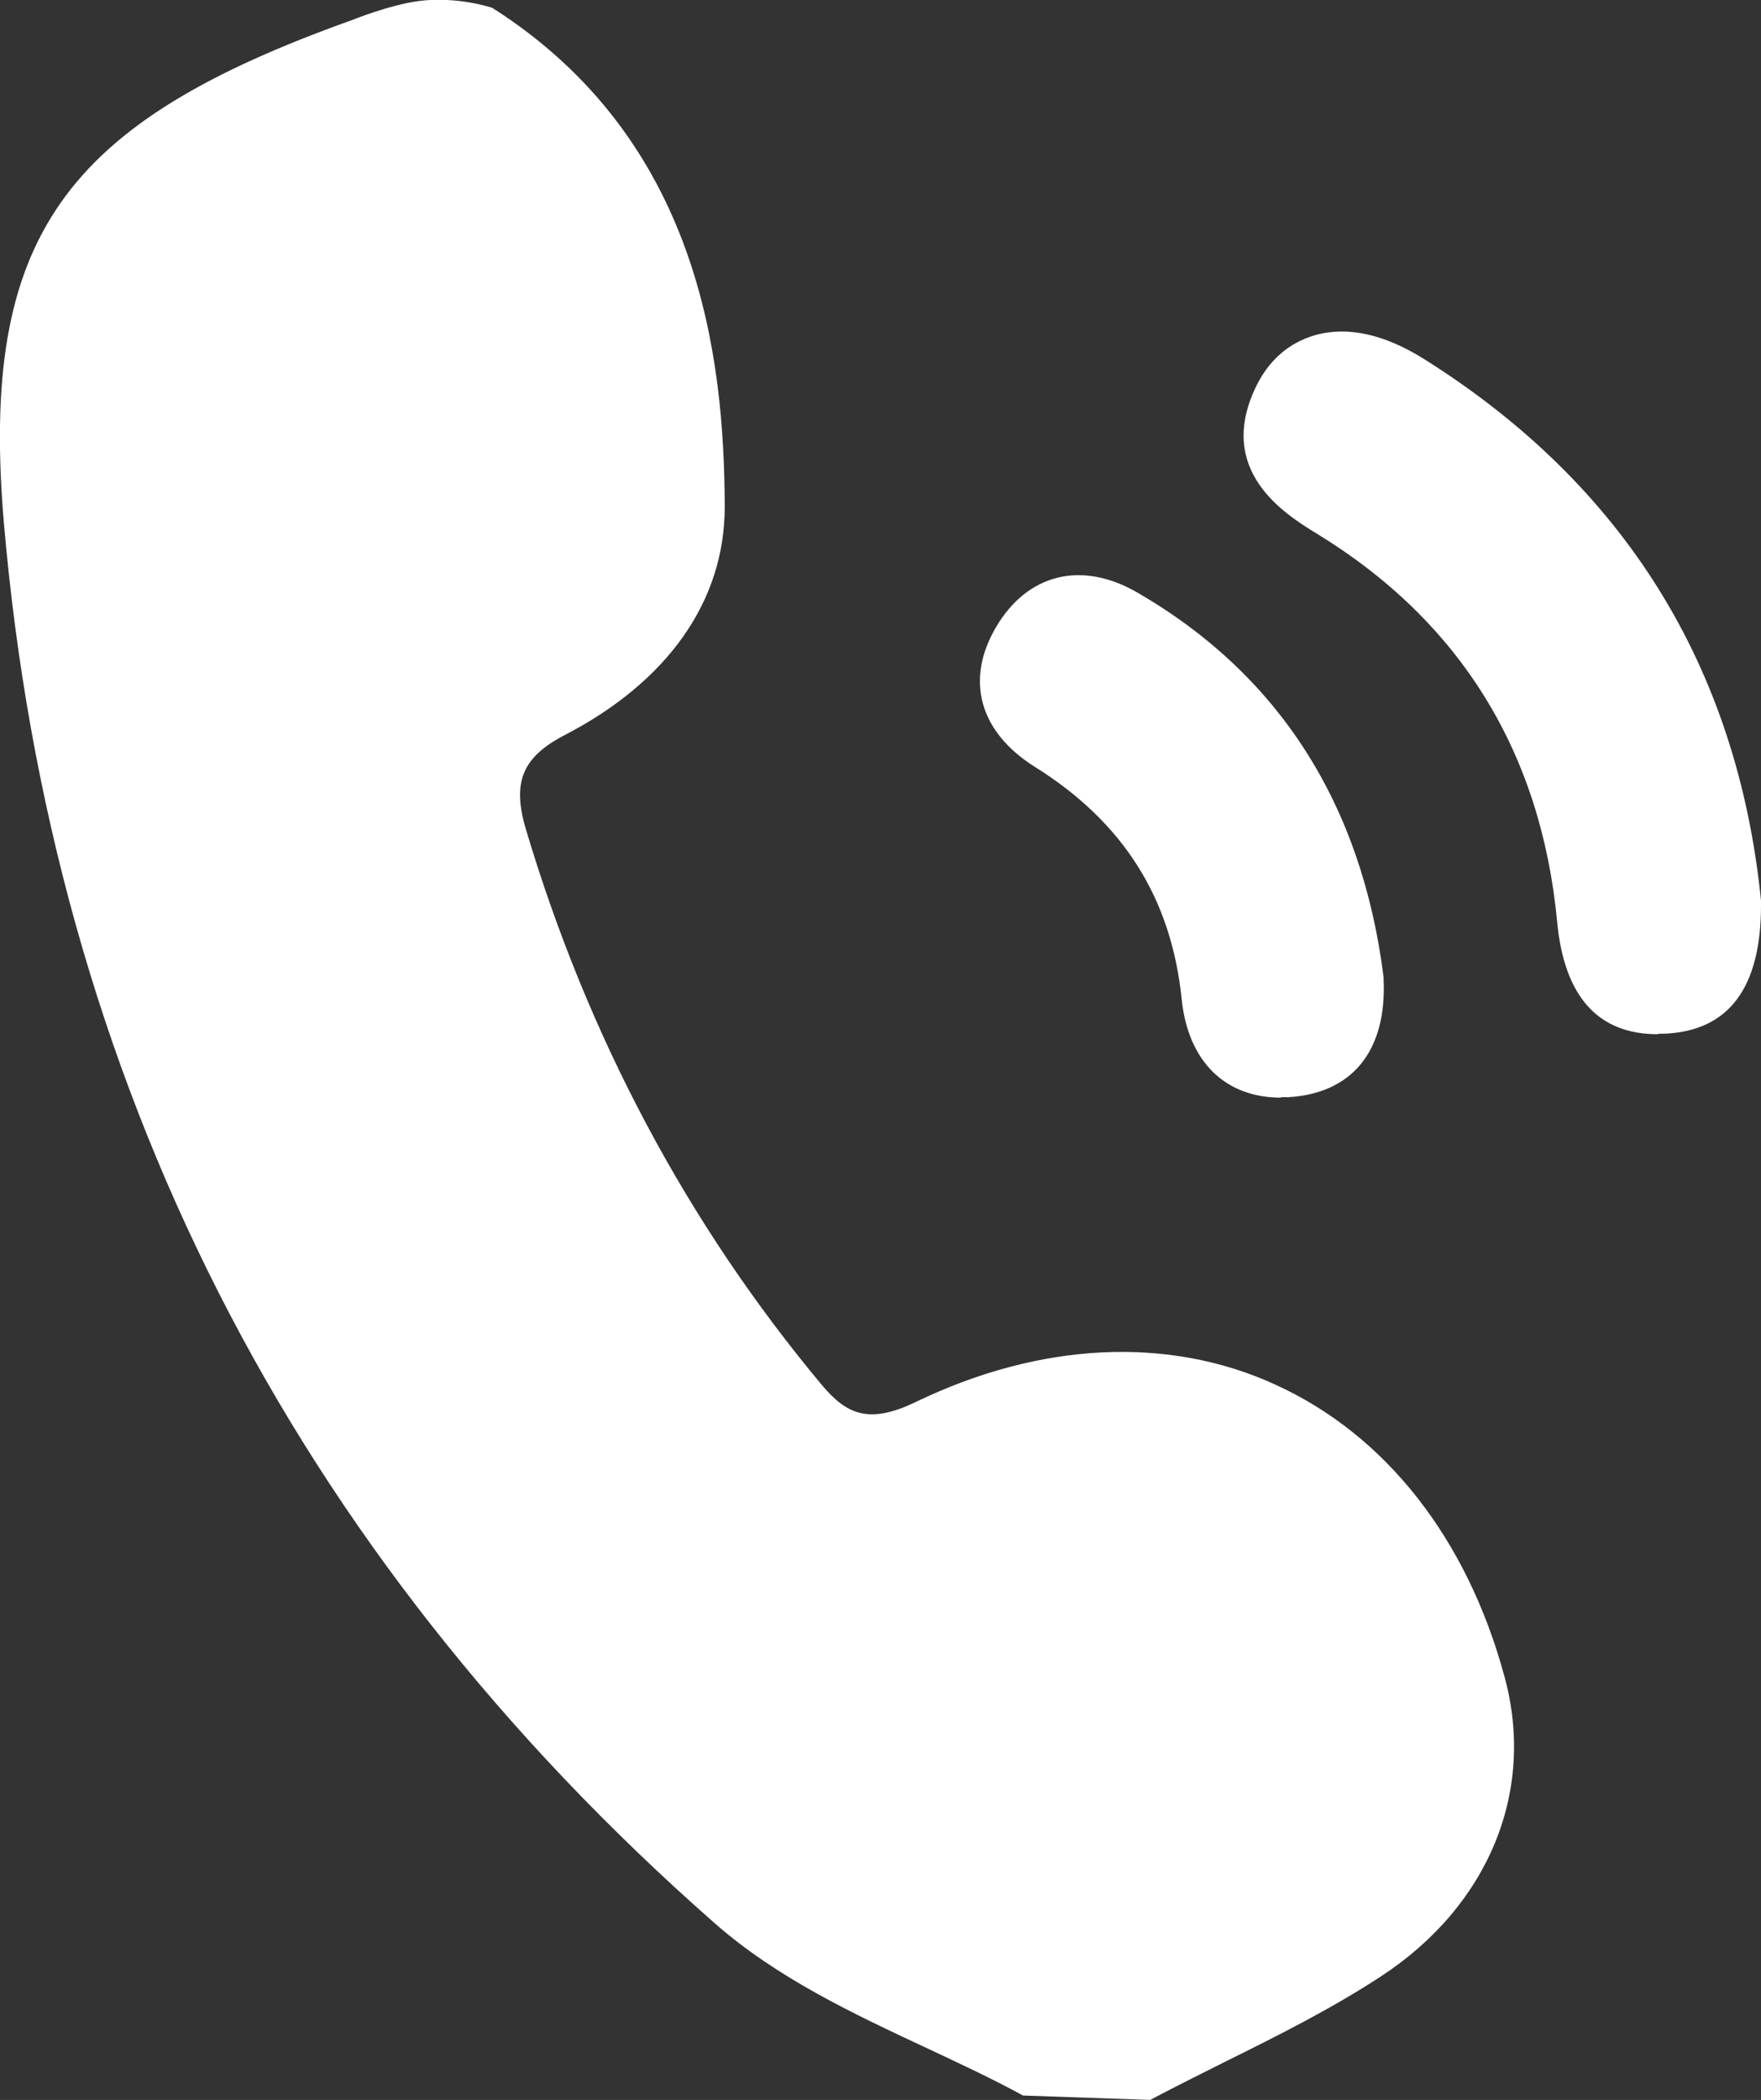
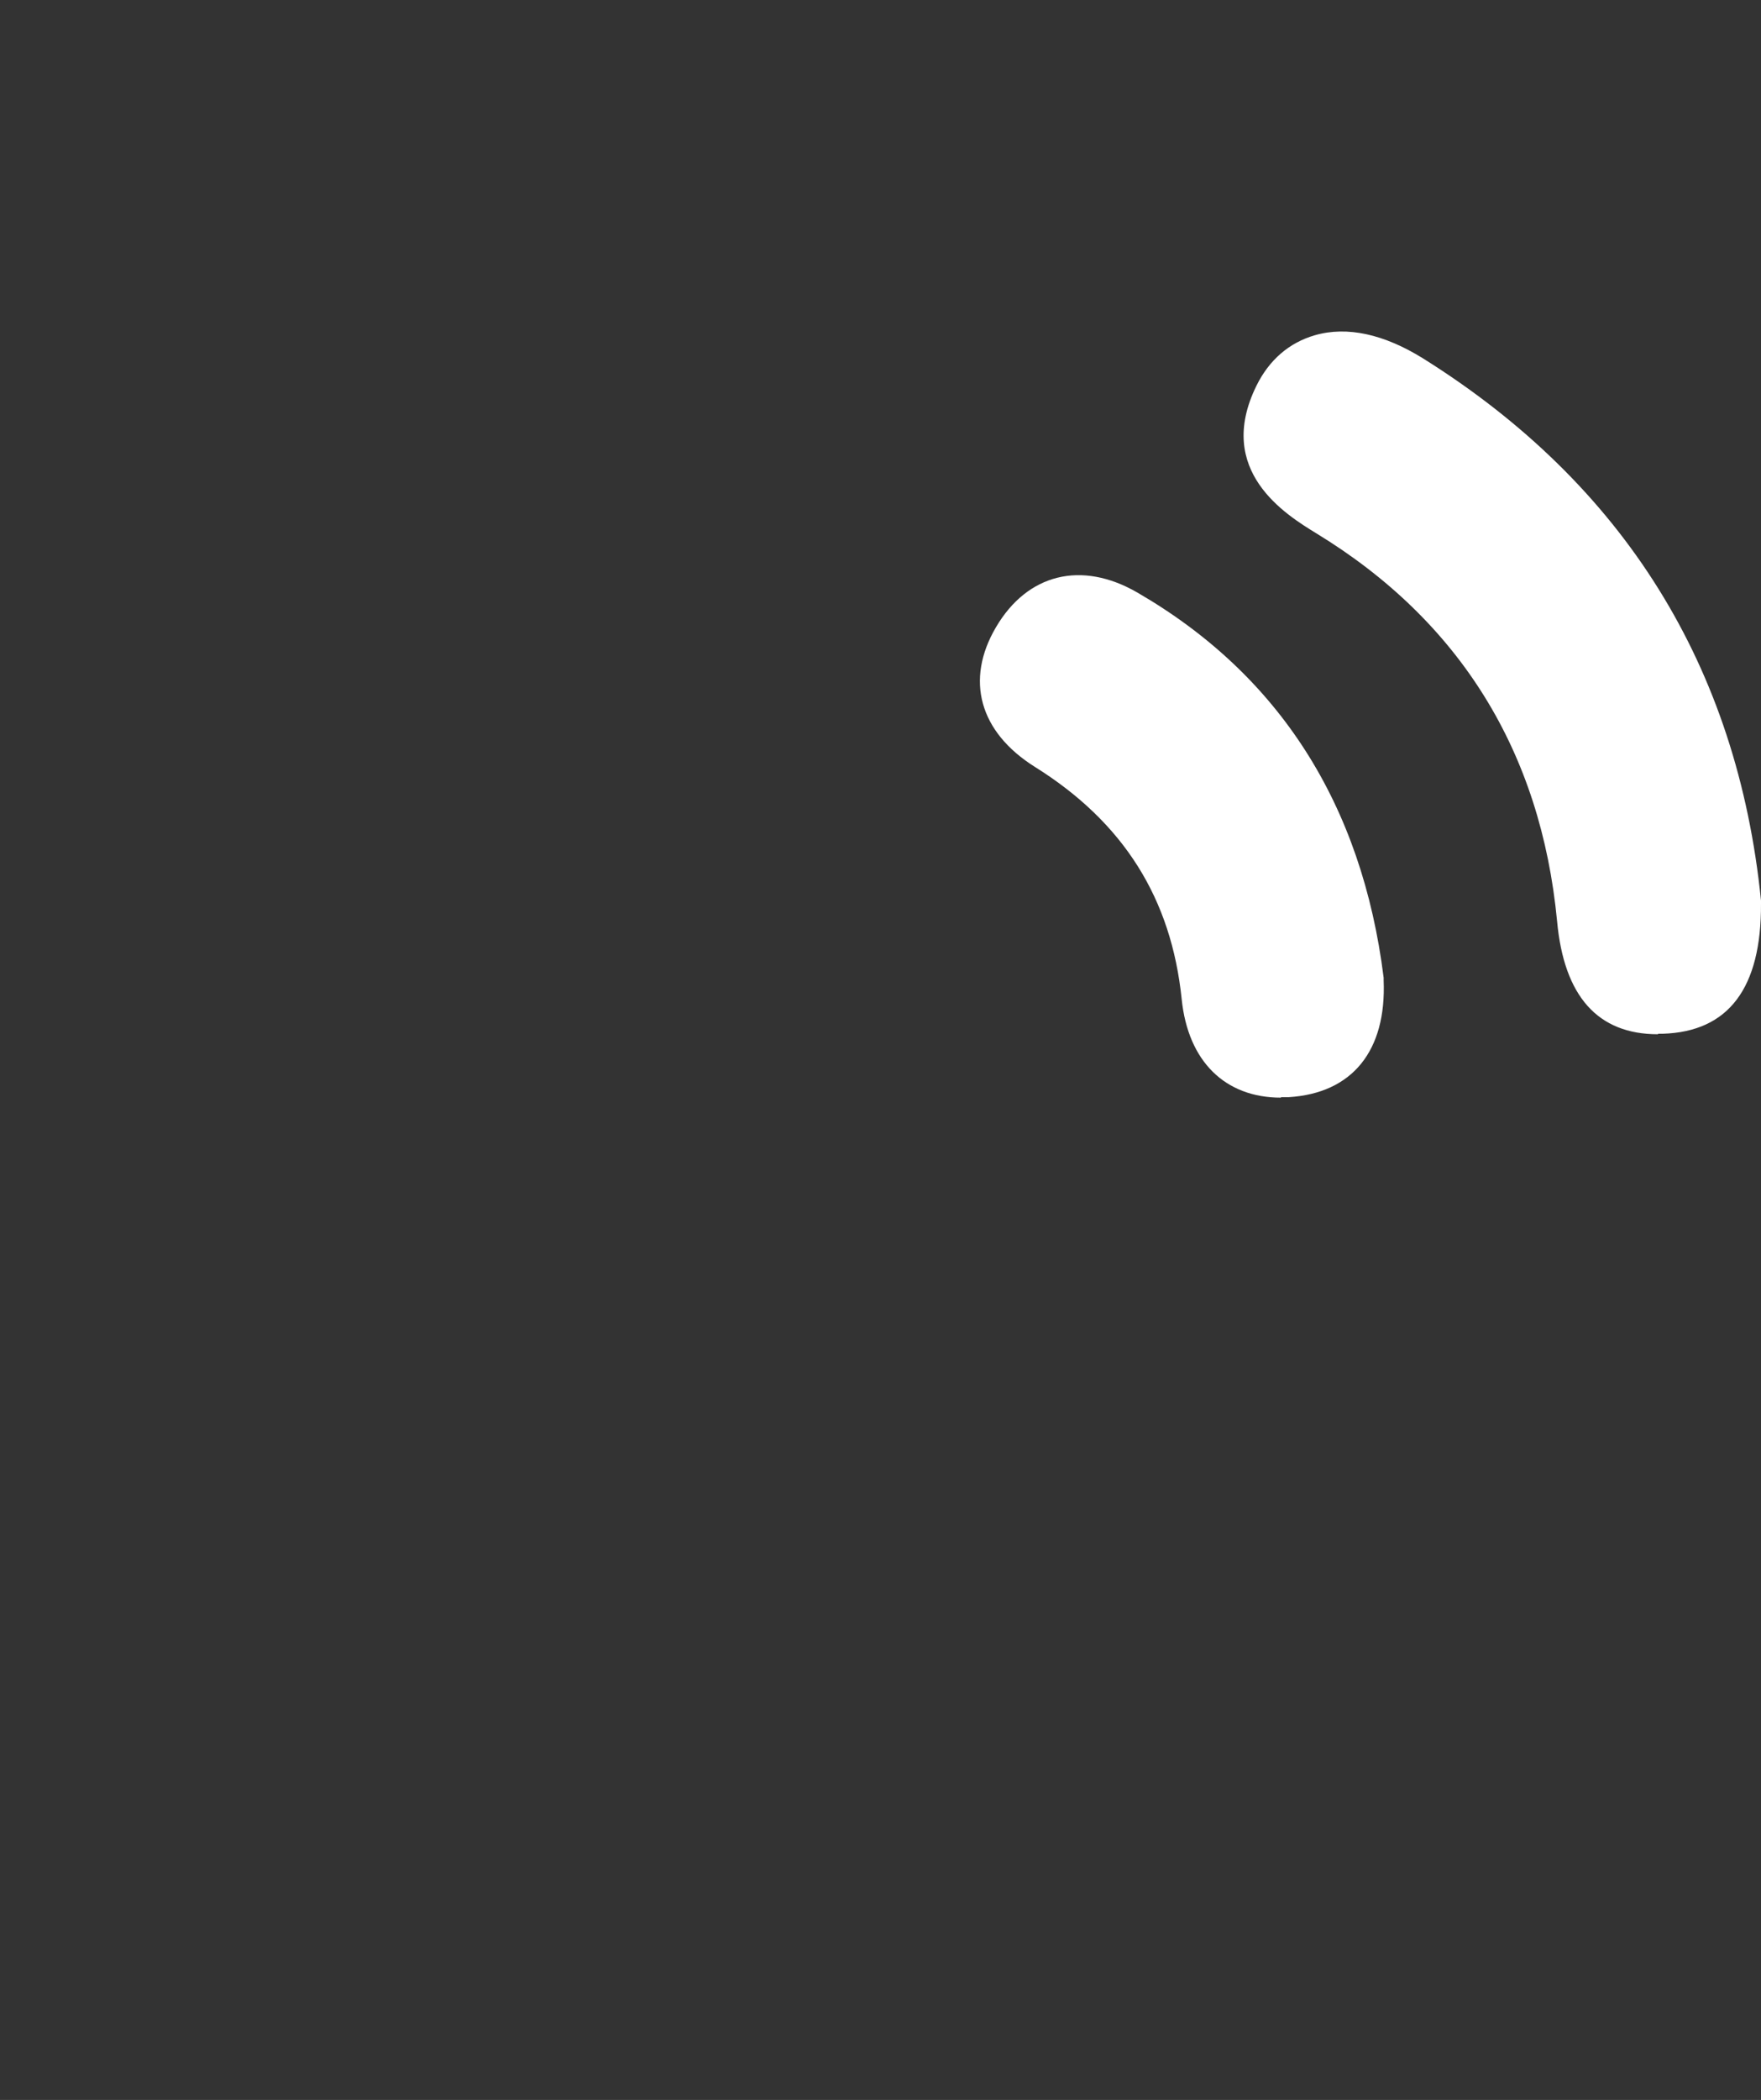
<svg xmlns="http://www.w3.org/2000/svg" id="Livello_2" data-name="Livello 2" viewBox="0 0 35.84 42.72">
  <rect x="0" y="0" width="35.84" height="42.72" fill="#333333" stroke="none" />
  <defs>
    <style>      .cls-1 {        fill: #fff;      }    </style>
  </defs>
  <g id="titoli_new" data-name="titoli new">
    <g>
      <path class="cls-1" d="M26.07,22.33c-1.14,0-1.89-.74-2.02-2-.21-2.05-1.18-3.6-2.99-4.73-1.13-.71-1.42-1.77-.79-2.84.64-1.09,1.74-1.36,2.87-.71,2.89,1.67,4.58,4.31,5.02,7.84v.05c.06,1.44-.64,2.3-1.93,2.38-.05,0-.11,0-.16,0M33.74,21.04c-1.22,0-1.91-.77-2.05-2.3-.33-3.45-1.98-6.11-4.9-7.89-.62-.38-2.07-1.27-1.22-3,.26-.53.67-.88,1.19-1.03.66-.19,1.41-.02,2.2.47,4.09,2.56,6.4,6.27,6.88,11.03v.06c.01,1.72-.66,2.61-2,2.65-.03,0-.06,0-.09,0" />
-       <path class="cls-1" d="M23.41,42.72l-2.59-.09c-.64-.35-1.31-.66-1.97-.97-1.5-.7-3.05-1.43-4.31-2.54C5.92,31.54,1.06,21.97.08,10.65-.42,4.8,1.31,2.5,7.16.41c0,0,.76-.31,1.37-.39.79-.1,1.49.14,1.49.14,4.21,2.68,4.72,7.08,4.73,10.15,0,1.91-1.15,3.55-3.25,4.64-.87.45-1.08.96-.8,1.91,1.26,4.23,3.29,8.04,6.03,11.32.49.58.94.81,1.91.34,2.53-1.22,5.14-1.35,7.32-.35,2.24,1.02,3.9,3.13,4.66,5.94.64,2.34-.33,4.67-2.52,6.1-1.01.66-2.09,1.2-3.14,1.72-.46.23-.92.46-1.38.7l-.17.09Z" />
    </g>
  </g>
</svg>